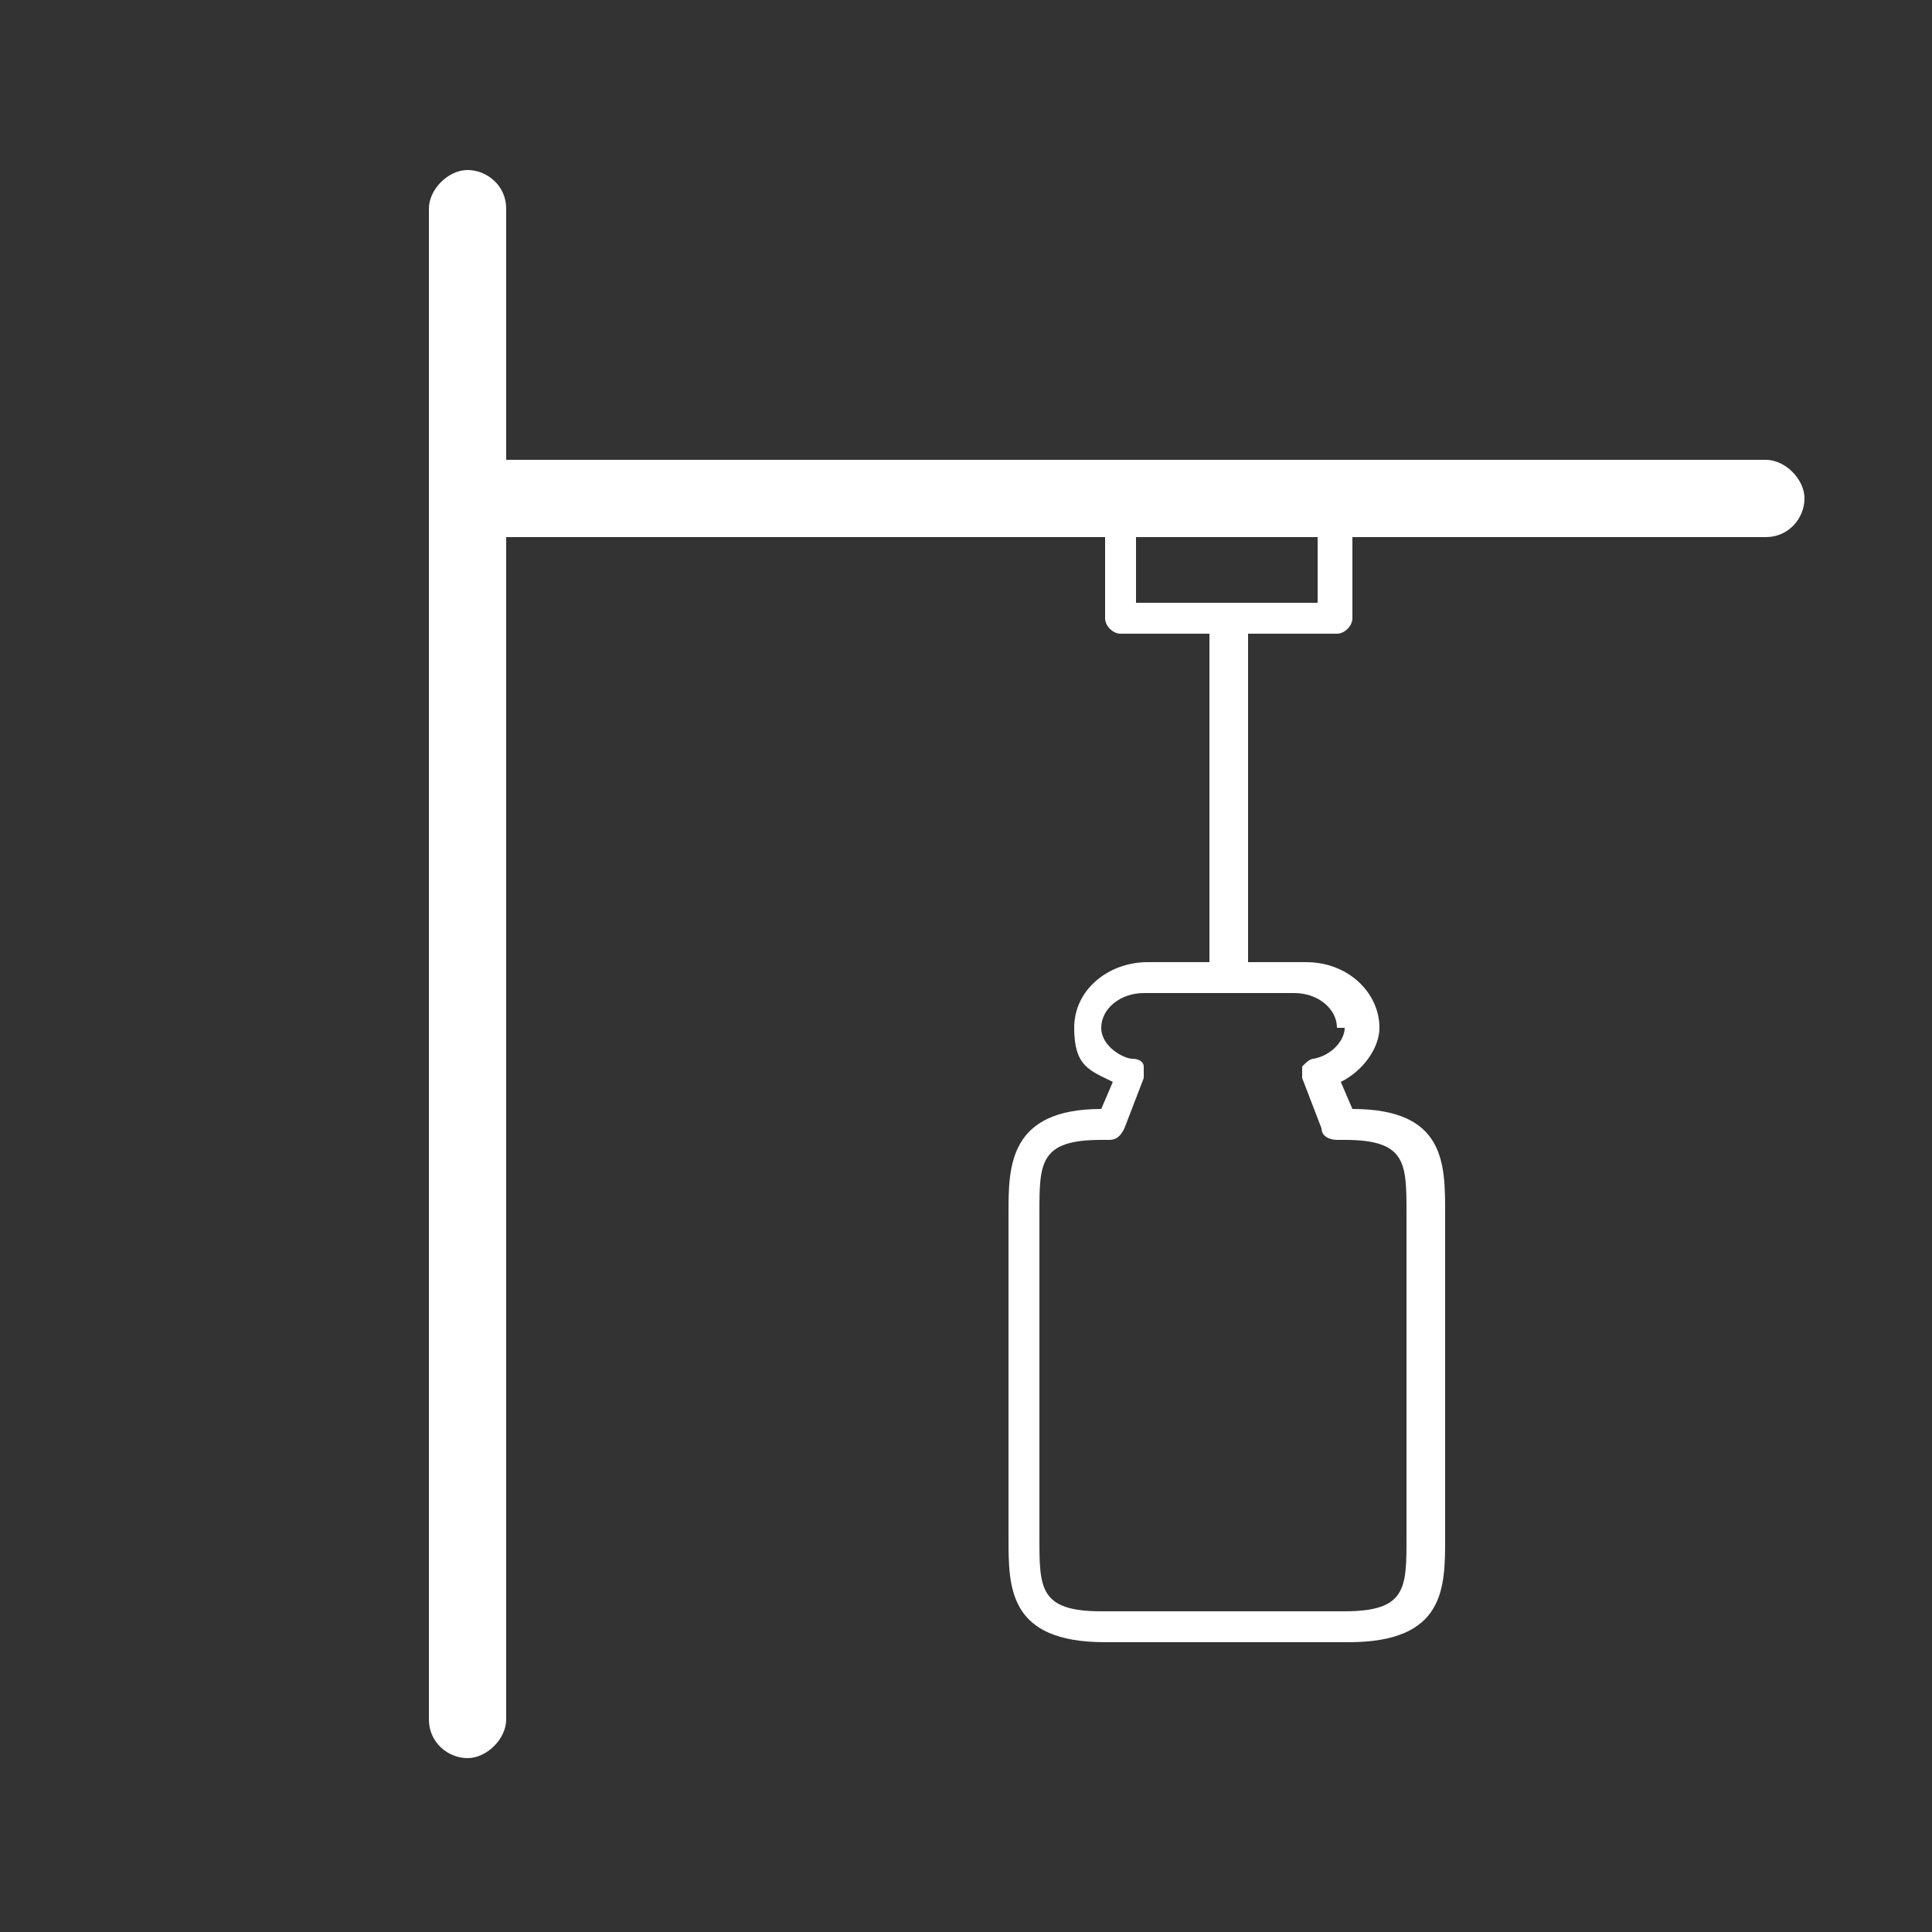
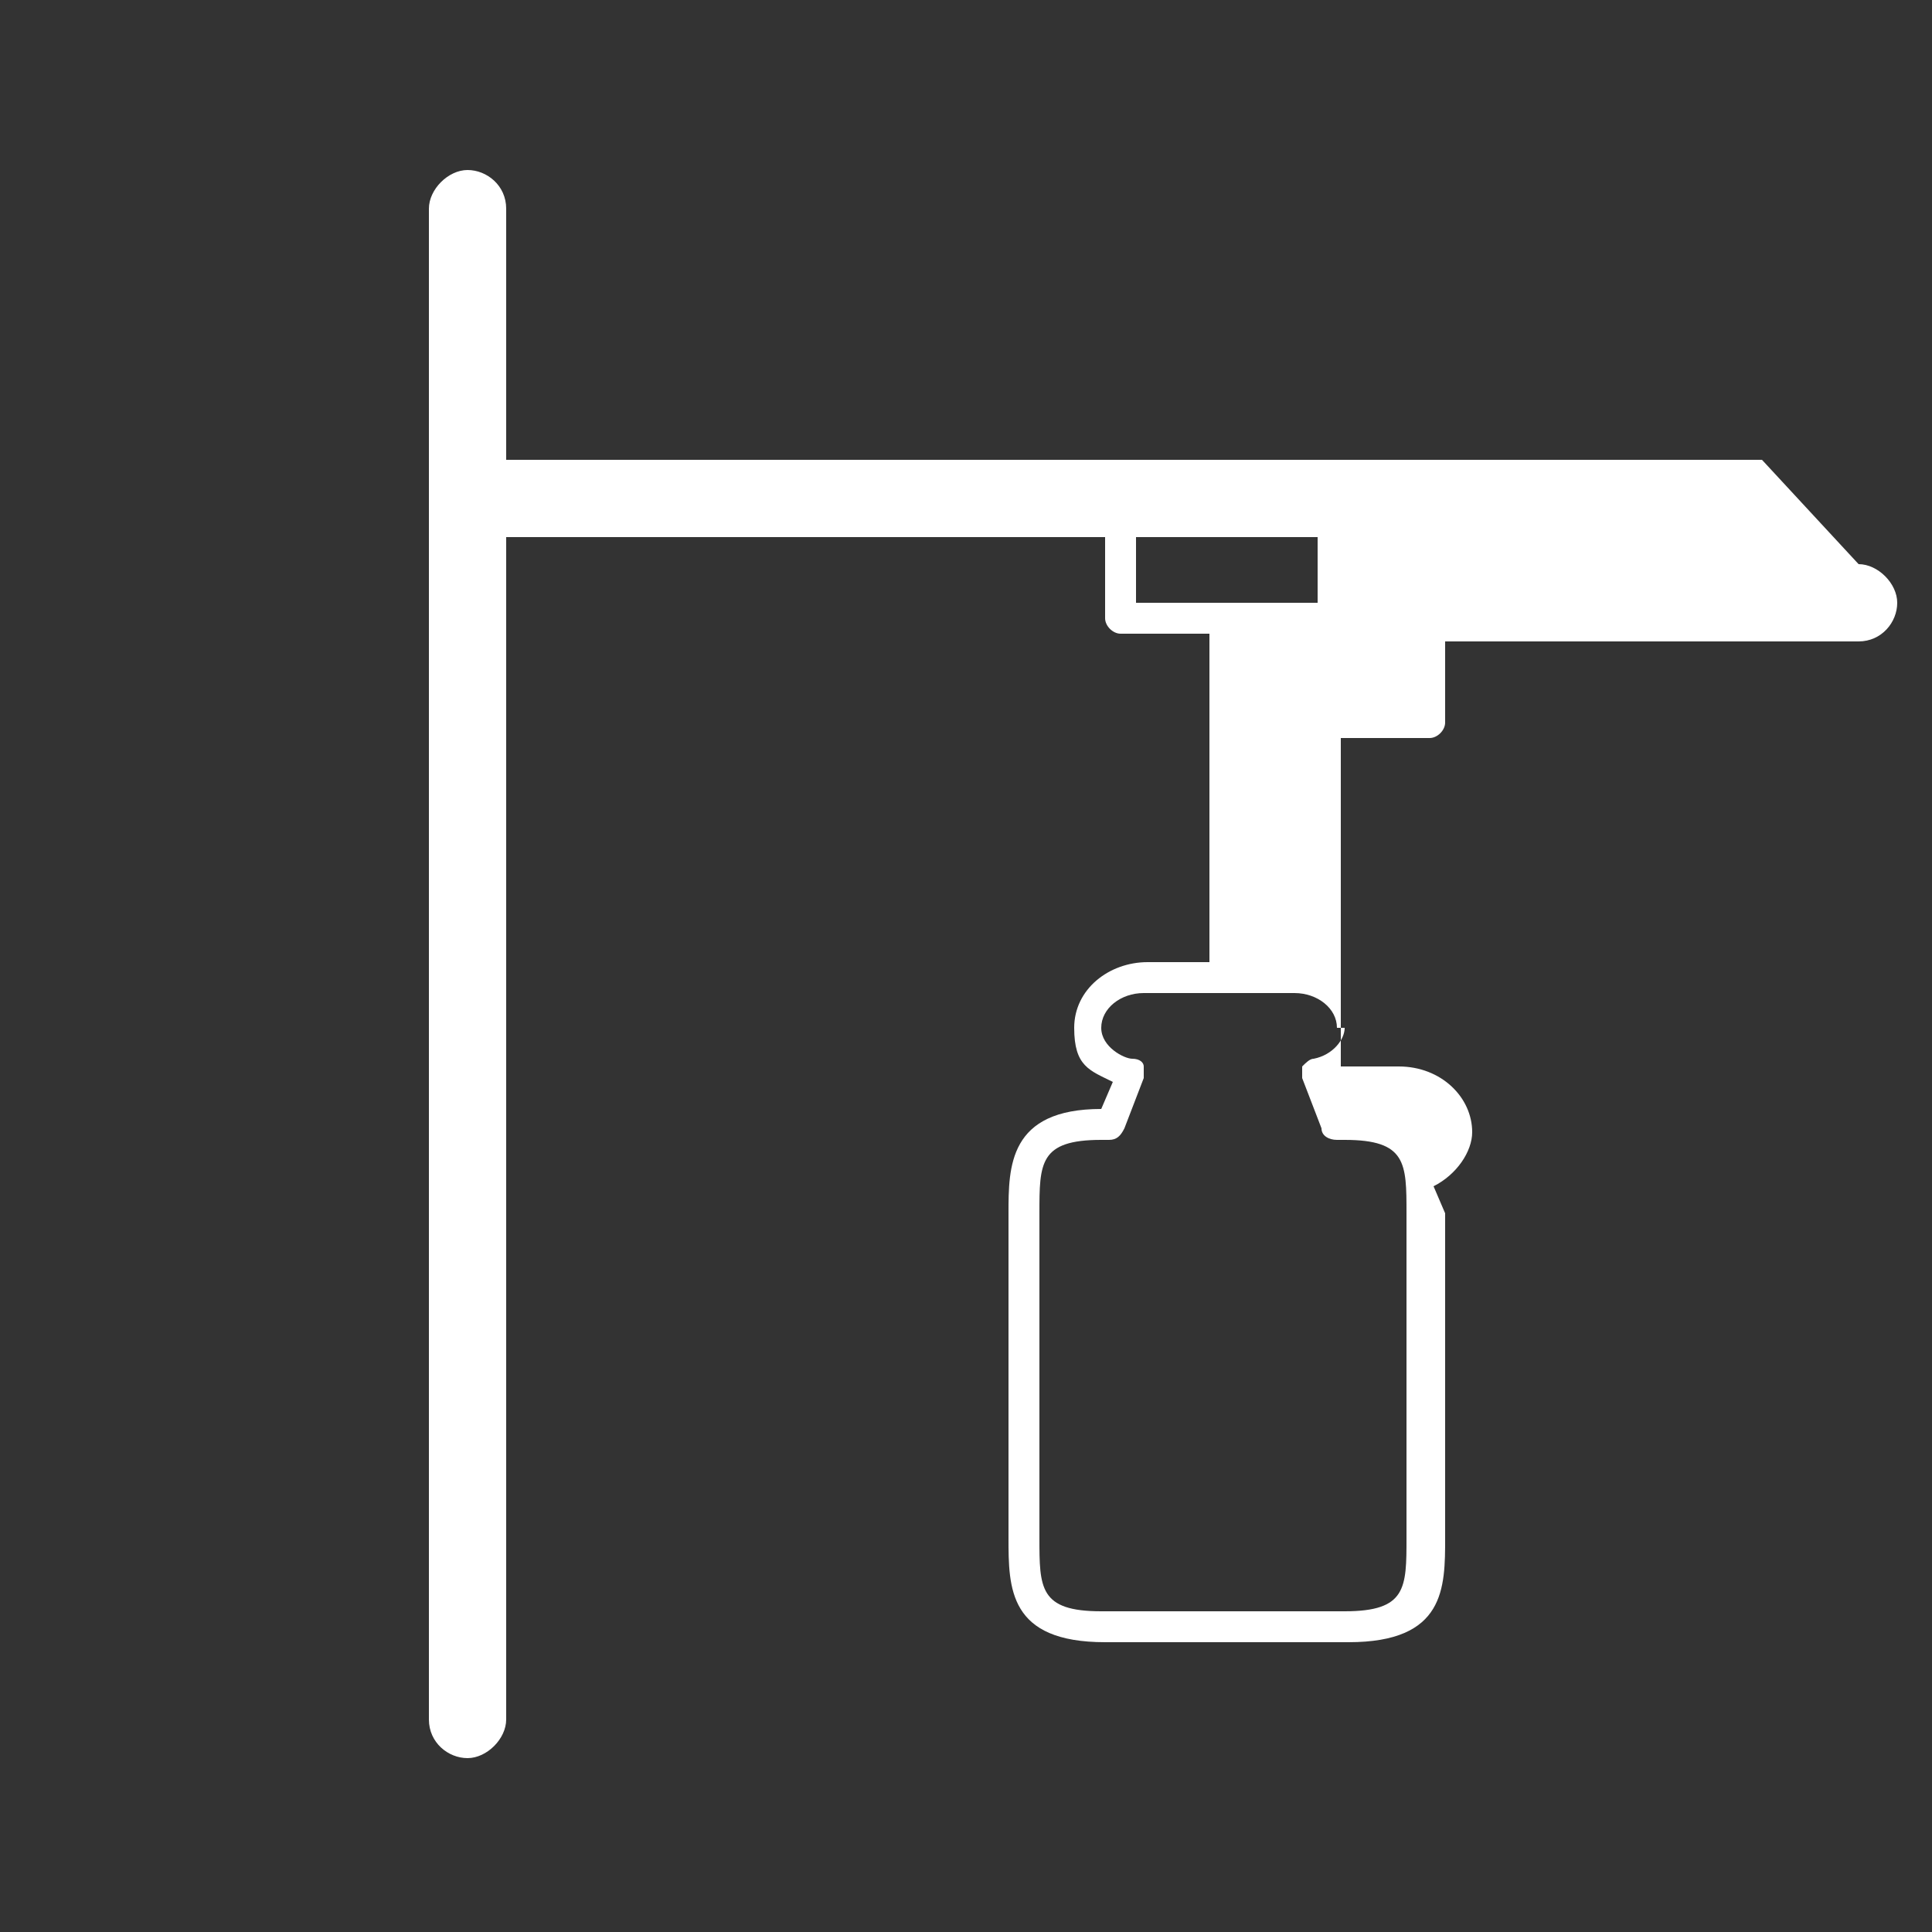
<svg xmlns="http://www.w3.org/2000/svg" id="Calque_1" version="1.1" viewBox="0 0 50 50">
  <rect x="0" y="0" width="50" height="50" fill="#333333" stroke="none" />
  <defs>
    <style>
      .st0 {
        fill: #fff;
      }
    </style>
  </defs>
-   <path class="st0" d="M45.6,11.9H13.1v-6.5c0-.6-.5-1-1-1s-1,.5-1,1v39.1c0,.6.5,1,1,1s1-.5,1-1V13.9h15.5v2.1c0,.2.2.4.4.4h2.3v8.5s0,0,0,0h-1.6c-1,0-1.9.7-1.9,1.7s.4,1.1,1,1.4l-.3.7c-2.4,0-2.4,1.5-2.4,2.7v8.4c0,1.3,0,2.7,2.5,2.7h6.3c2.5,0,2.5-1.4,2.5-2.7v-8.4c0-1.3,0-2.7-2.4-2.7l-.3-.7c.6-.3,1-.9,1-1.4,0-.9-.8-1.7-1.9-1.7h-1.5s0,0,0,0v-8.5h2.3c.2,0,.4-.2.4-.4v-2.1h10.7c.6,0,1-.5,1-1s-.5-1-1-1ZM34.8,26.6c0,.3-.3.7-.8.8-.1,0-.2.1-.3.2,0,.1,0,.2,0,.3l.5,1.3c0,.2.2.3.4.3h.2c1.6,0,1.6.6,1.6,1.9v8.4c0,1.3,0,1.9-1.6,1.9h-6.3c-1.6,0-1.6-.6-1.6-1.9v-8.4c0-1.3,0-1.9,1.6-1.9h.2c.2,0,.3-.1.4-.3l.5-1.3c0-.1,0-.2,0-.3,0-.1-.1-.2-.3-.2-.2,0-.8-.3-.8-.8s.5-.9,1.1-.9h3.9c.6,0,1.1.4,1.1.9ZM34.1,15.6h-4.7v-1.7h4.7v1.7Z" />
+   <path class="st0" d="M45.6,11.9H13.1v-6.5c0-.6-.5-1-1-1s-1,.5-1,1v39.1c0,.6.5,1,1,1s1-.5,1-1V13.9h15.5v2.1c0,.2.2.4.4.4h2.3v8.5s0,0,0,0h-1.6c-1,0-1.9.7-1.9,1.7s.4,1.1,1,1.4l-.3.7c-2.4,0-2.4,1.5-2.4,2.7v8.4c0,1.3,0,2.7,2.5,2.7h6.3c2.5,0,2.5-1.4,2.5-2.7v-8.4l-.3-.7c.6-.3,1-.9,1-1.4,0-.9-.8-1.7-1.9-1.7h-1.5s0,0,0,0v-8.5h2.3c.2,0,.4-.2.4-.4v-2.1h10.7c.6,0,1-.5,1-1s-.5-1-1-1ZM34.8,26.6c0,.3-.3.7-.8.8-.1,0-.2.1-.3.2,0,.1,0,.2,0,.3l.5,1.3c0,.2.2.3.4.3h.2c1.6,0,1.6.6,1.6,1.9v8.4c0,1.3,0,1.9-1.6,1.9h-6.3c-1.6,0-1.6-.6-1.6-1.9v-8.4c0-1.3,0-1.9,1.6-1.9h.2c.2,0,.3-.1.4-.3l.5-1.3c0-.1,0-.2,0-.3,0-.1-.1-.2-.3-.2-.2,0-.8-.3-.8-.8s.5-.9,1.1-.9h3.9c.6,0,1.1.4,1.1.9ZM34.1,15.6h-4.7v-1.7h4.7v1.7Z" />
</svg>